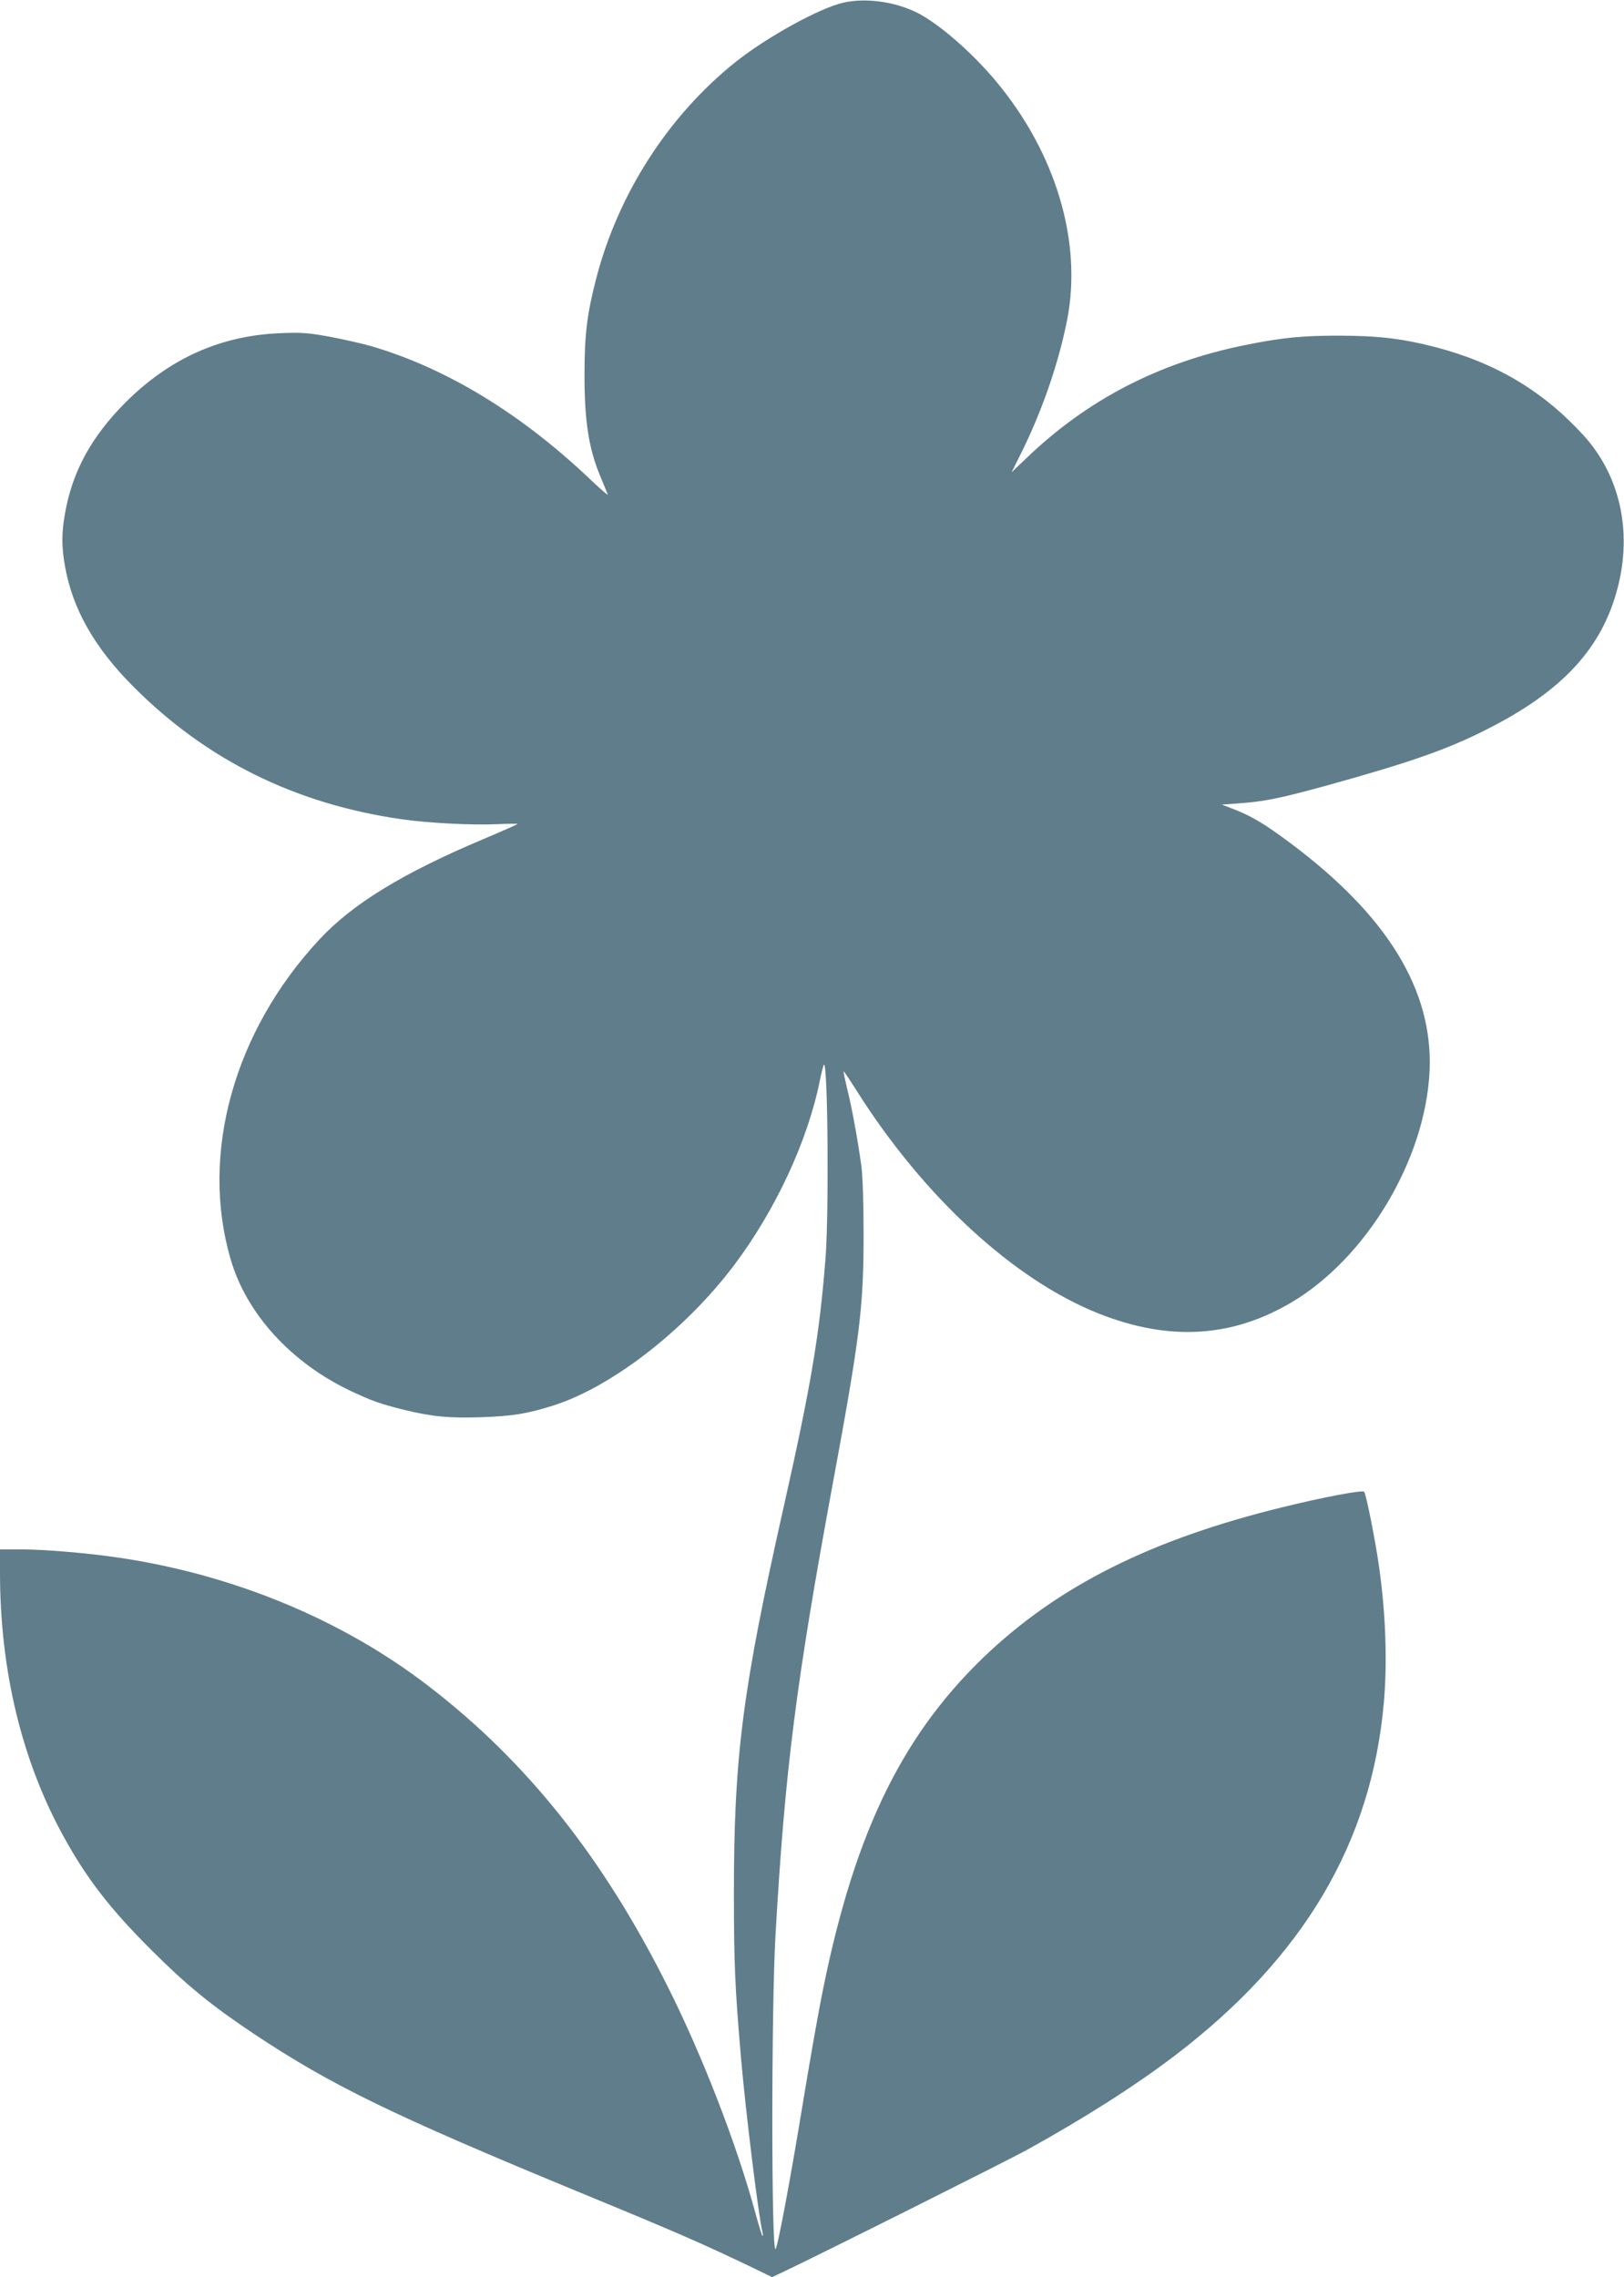
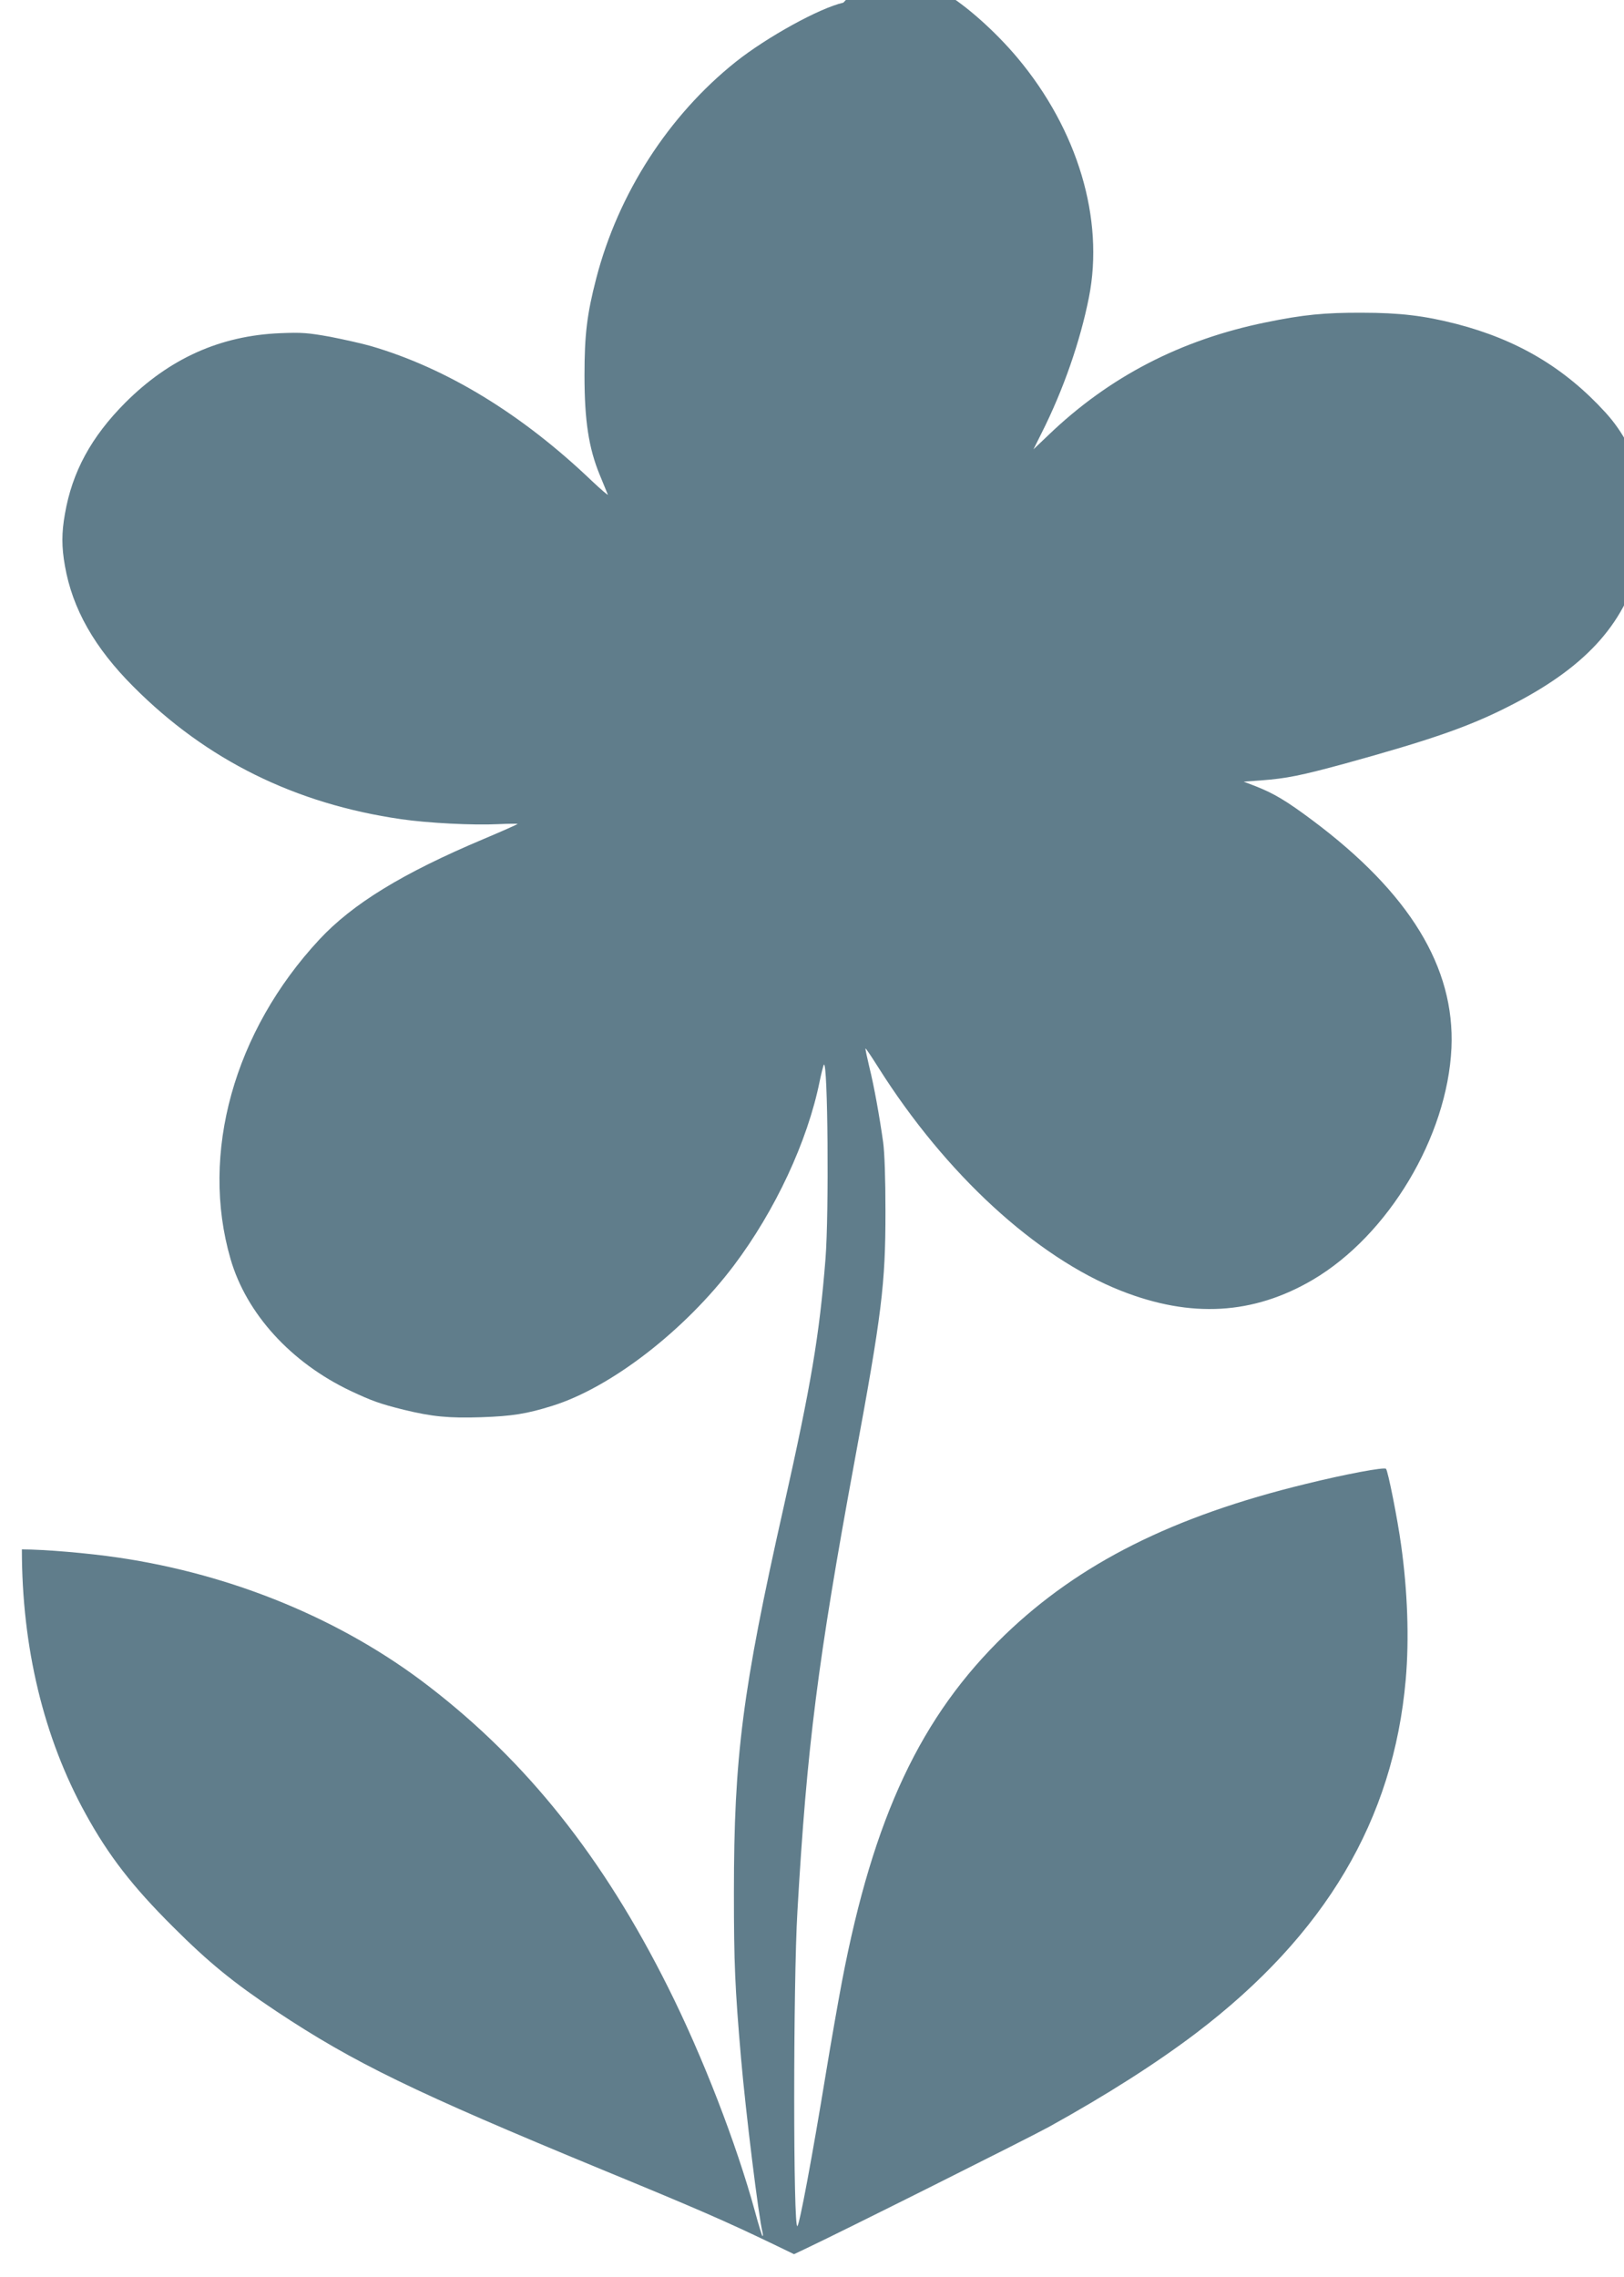
<svg xmlns="http://www.w3.org/2000/svg" version="1.0" width="913pt" height="1280pt" viewBox="0 0 913 1280" preserveAspectRatio="xMidYMid meet">
  <g transform="translate(0,1280) scale(0.1,-0.1)" fill="#607d8b" stroke="none">
-     <path d="M4741 12785 c-133 -30 -429 -193 -605 -333 -377 -301 -660 -739 -784 -1217 -52 -201 -66 -316 -66 -545 0 -256 24 -409 85 -558 22 -54 43 -104 46 -112 4 -8 -36 26 -88 75 -394 377 -819 636 -1245 760 -49 14 -152 37 -229 52 -123 22 -157 25 -280 20 -337 -14 -622 -142 -871 -391 -191 -192 -298 -388 -339 -625 -19 -106 -19 -186 0 -292 42 -241 166 -460 385 -679 411 -413 910 -659 1505 -745 150 -22 406 -35 545 -28 63 3 113 3 110 1 -3 -3 -88 -41 -190 -84 -458 -193 -738 -365 -925 -566 -480 -516 -671 -1203 -499 -1795 89 -308 340 -583 675 -742 119 -56 166 -73 299 -106 160 -39 253 -48 436 -42 174 6 255 19 399 64 330 103 744 423 1020 788 233 309 415 699 483 1036 10 48 21 91 24 94 22 22 29 -833 9 -1090 -34 -429 -80 -706 -236 -1400 -231 -1026 -279 -1400 -279 -2165 0 -398 6 -534 40 -930 26 -300 99 -895 121 -980 3 -14 3 -22 -1 -19 -3 3 -22 64 -41 135 -106 387 -296 877 -490 1264 -363 726 -792 1266 -1345 1691 -485 374 -1099 628 -1745 723 -169 25 -414 46 -542 46 l-123 0 0 -129 c0 -550 122 -1058 358 -1486 129 -235 263 -408 491 -635 202 -202 341 -315 581 -475 438 -291 779 -456 1830 -890 551 -227 692 -289 963 -419 l118 -57 57 27 c204 96 1262 626 1375 688 327 181 606 359 830 529 725 552 1108 1198 1177 1987 20 228 10 500 -26 755 -20 147 -74 418 -85 429 -9 11 -228 -30 -451 -85 -748 -182 -1273 -446 -1691 -848 -473 -457 -739 -1022 -916 -1946 -22 -116 -63 -349 -91 -520 -78 -476 -147 -844 -160 -858 -24 -27 -24 1363 0 1768 53 928 116 1417 320 2525 155 837 175 1000 175 1410 0 188 -5 330 -13 390 -21 148 -51 316 -78 424 -13 55 -23 101 -21 103 2 1 35 -48 74 -110 376 -595 884 -1063 1362 -1252 393 -155 744 -135 1079 62 424 250 756 804 779 1303 20 453 -236 872 -782 1280 -146 109 -215 150 -316 190 l-70 27 98 7 c144 11 223 27 473 95 474 131 690 205 911 317 431 216 656 459 744 802 82 318 11 631 -192 854 -230 252 -495 409 -838 498 -179 46 -319 63 -530 63 -210 1 -331 -11 -541 -54 -480 -98 -881 -306 -1222 -633 l-85 -81 45 90 c124 246 218 518 267 765 87 440 -63 941 -401 1345 -125 149 -290 296 -413 368 -127 74 -308 103 -444 72z" />
+     <path d="M4741 12785 c-133 -30 -429 -193 -605 -333 -377 -301 -660 -739 -784 -1217 -52 -201 -66 -316 -66 -545 0 -256 24 -409 85 -558 22 -54 43 -104 46 -112 4 -8 -36 26 -88 75 -394 377 -819 636 -1245 760 -49 14 -152 37 -229 52 -123 22 -157 25 -280 20 -337 -14 -622 -142 -871 -391 -191 -192 -298 -388 -339 -625 -19 -106 -19 -186 0 -292 42 -241 166 -460 385 -679 411 -413 910 -659 1505 -745 150 -22 406 -35 545 -28 63 3 113 3 110 1 -3 -3 -88 -41 -190 -84 -458 -193 -738 -365 -925 -566 -480 -516 -671 -1203 -499 -1795 89 -308 340 -583 675 -742 119 -56 166 -73 299 -106 160 -39 253 -48 436 -42 174 6 255 19 399 64 330 103 744 423 1020 788 233 309 415 699 483 1036 10 48 21 91 24 94 22 22 29 -833 9 -1090 -34 -429 -80 -706 -236 -1400 -231 -1026 -279 -1400 -279 -2165 0 -398 6 -534 40 -930 26 -300 99 -895 121 -980 3 -14 3 -22 -1 -19 -3 3 -22 64 -41 135 -106 387 -296 877 -490 1264 -363 726 -792 1266 -1345 1691 -485 374 -1099 628 -1745 723 -169 25 -414 46 -542 46 c0 -550 122 -1058 358 -1486 129 -235 263 -408 491 -635 202 -202 341 -315 581 -475 438 -291 779 -456 1830 -890 551 -227 692 -289 963 -419 l118 -57 57 27 c204 96 1262 626 1375 688 327 181 606 359 830 529 725 552 1108 1198 1177 1987 20 228 10 500 -26 755 -20 147 -74 418 -85 429 -9 11 -228 -30 -451 -85 -748 -182 -1273 -446 -1691 -848 -473 -457 -739 -1022 -916 -1946 -22 -116 -63 -349 -91 -520 -78 -476 -147 -844 -160 -858 -24 -27 -24 1363 0 1768 53 928 116 1417 320 2525 155 837 175 1000 175 1410 0 188 -5 330 -13 390 -21 148 -51 316 -78 424 -13 55 -23 101 -21 103 2 1 35 -48 74 -110 376 -595 884 -1063 1362 -1252 393 -155 744 -135 1079 62 424 250 756 804 779 1303 20 453 -236 872 -782 1280 -146 109 -215 150 -316 190 l-70 27 98 7 c144 11 223 27 473 95 474 131 690 205 911 317 431 216 656 459 744 802 82 318 11 631 -192 854 -230 252 -495 409 -838 498 -179 46 -319 63 -530 63 -210 1 -331 -11 -541 -54 -480 -98 -881 -306 -1222 -633 l-85 -81 45 90 c124 246 218 518 267 765 87 440 -63 941 -401 1345 -125 149 -290 296 -413 368 -127 74 -308 103 -444 72z" />
  </g>
</svg>